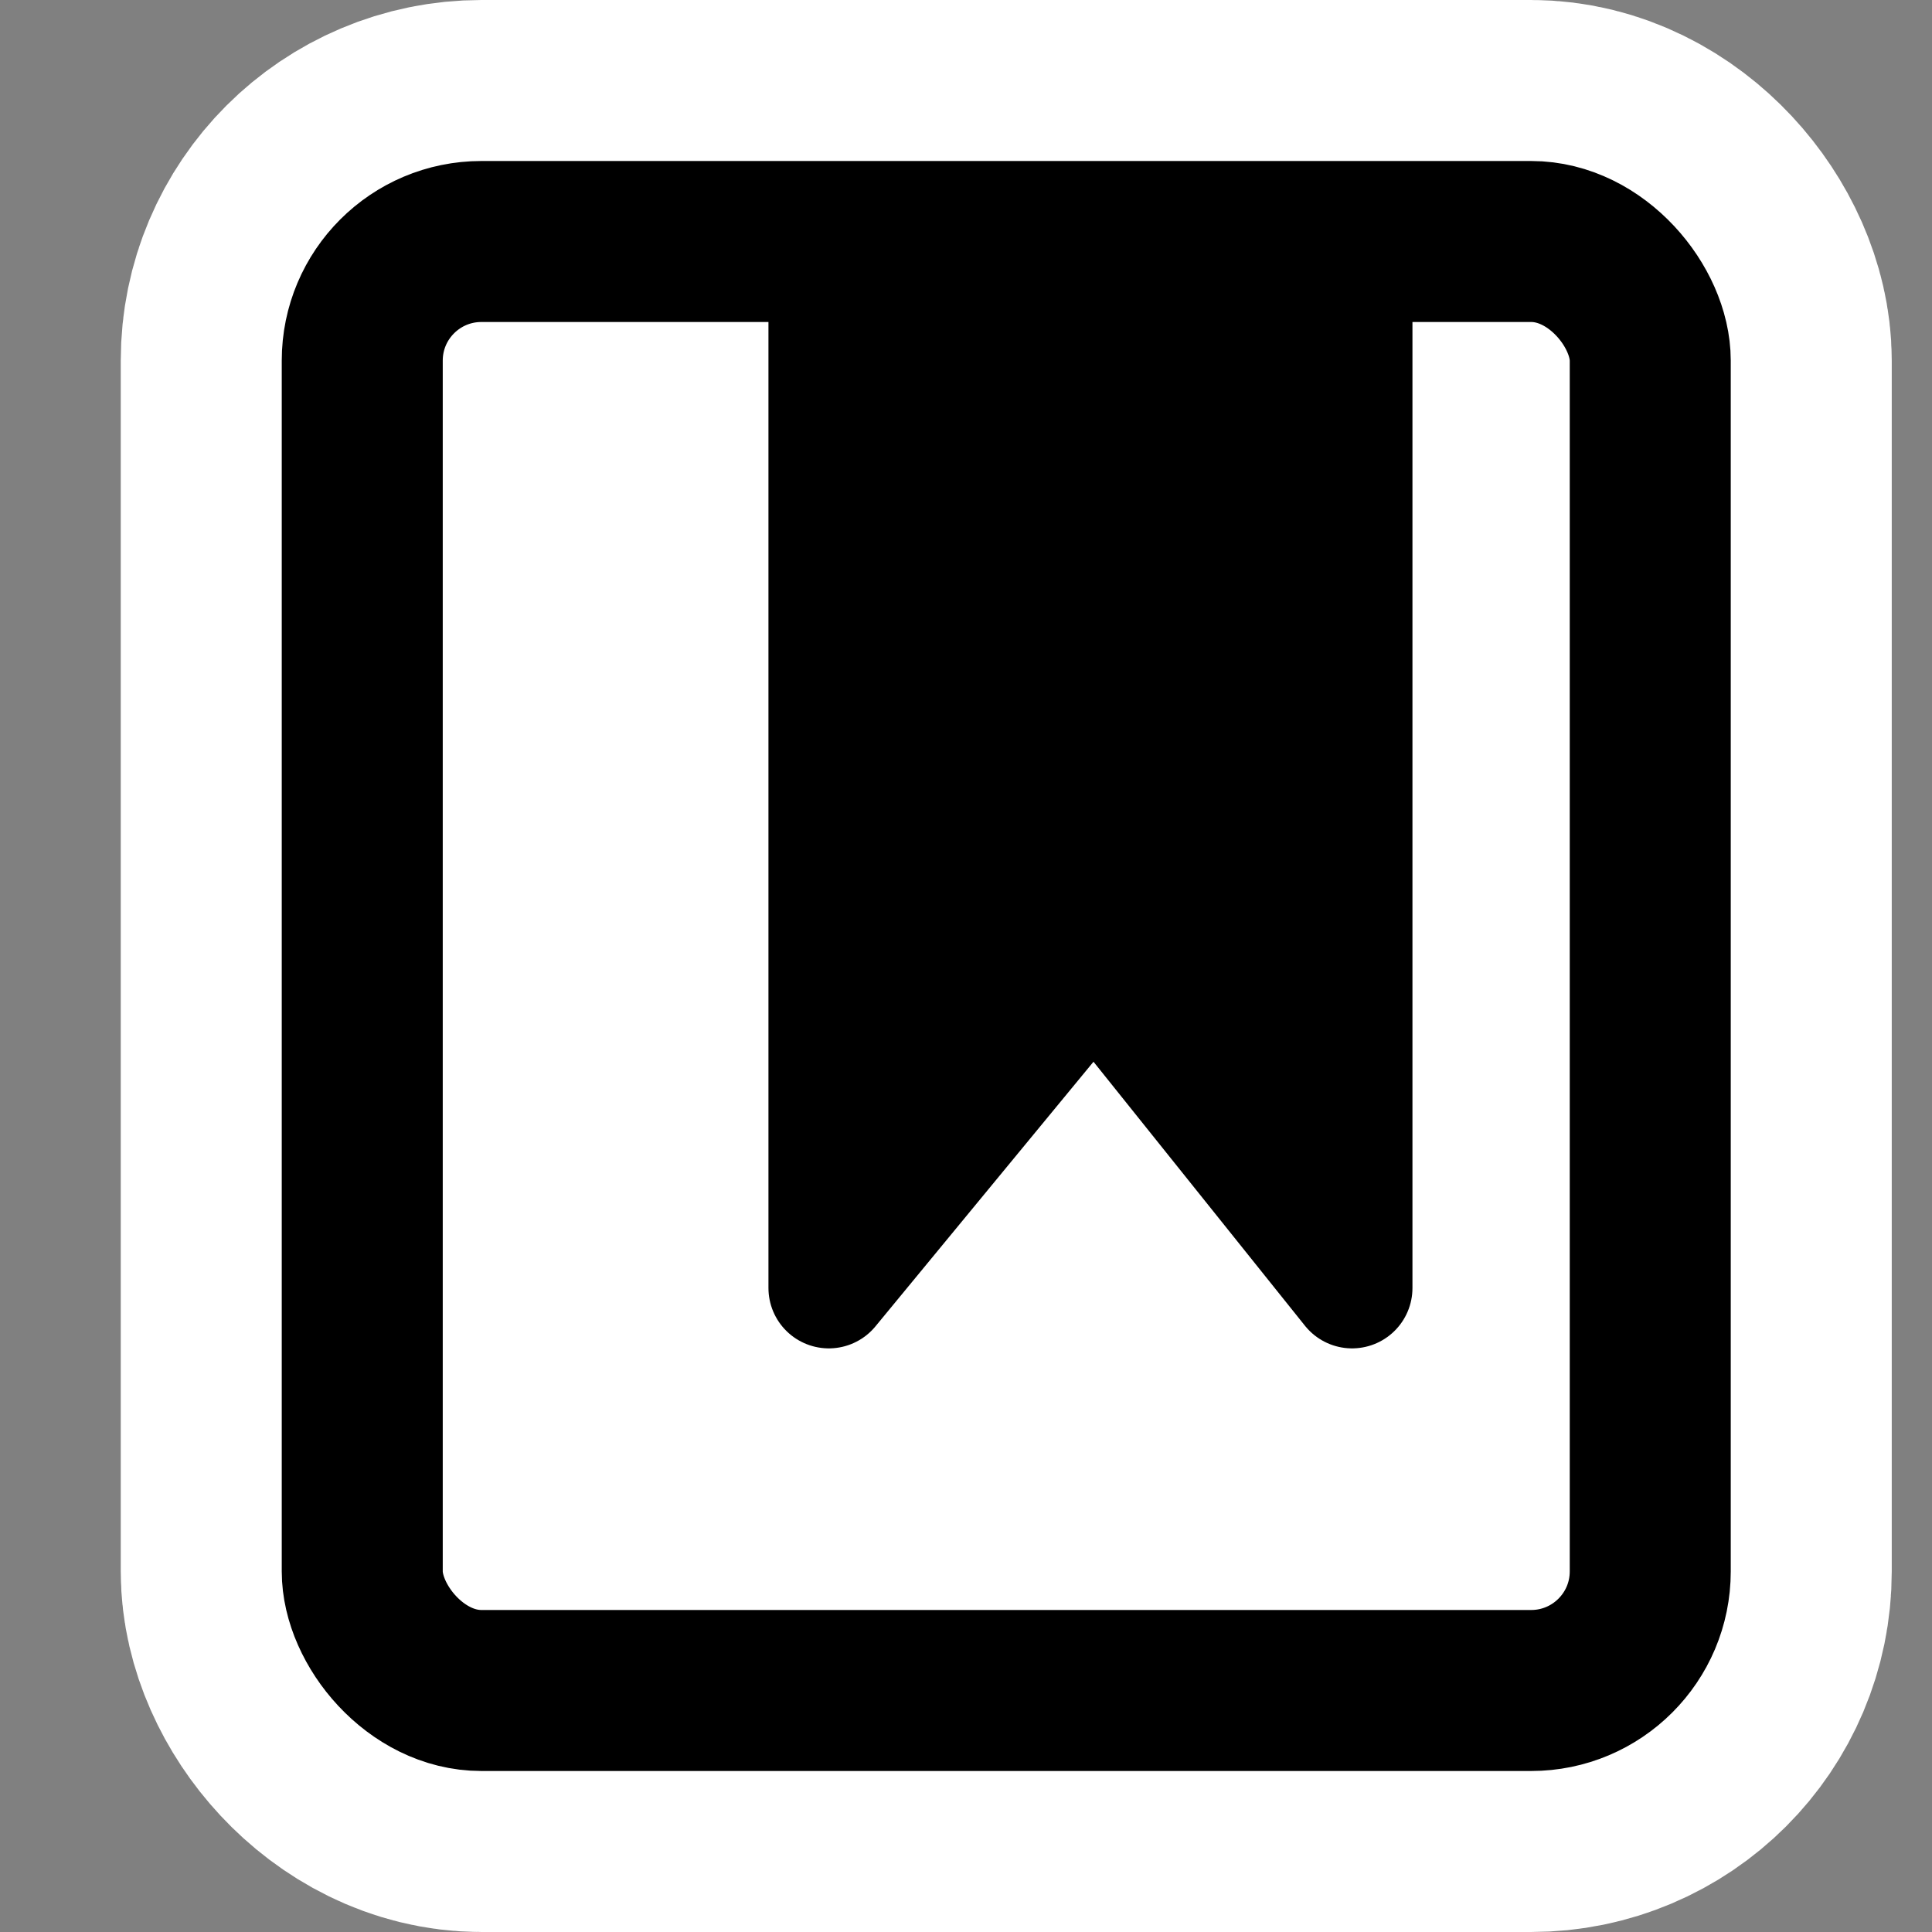
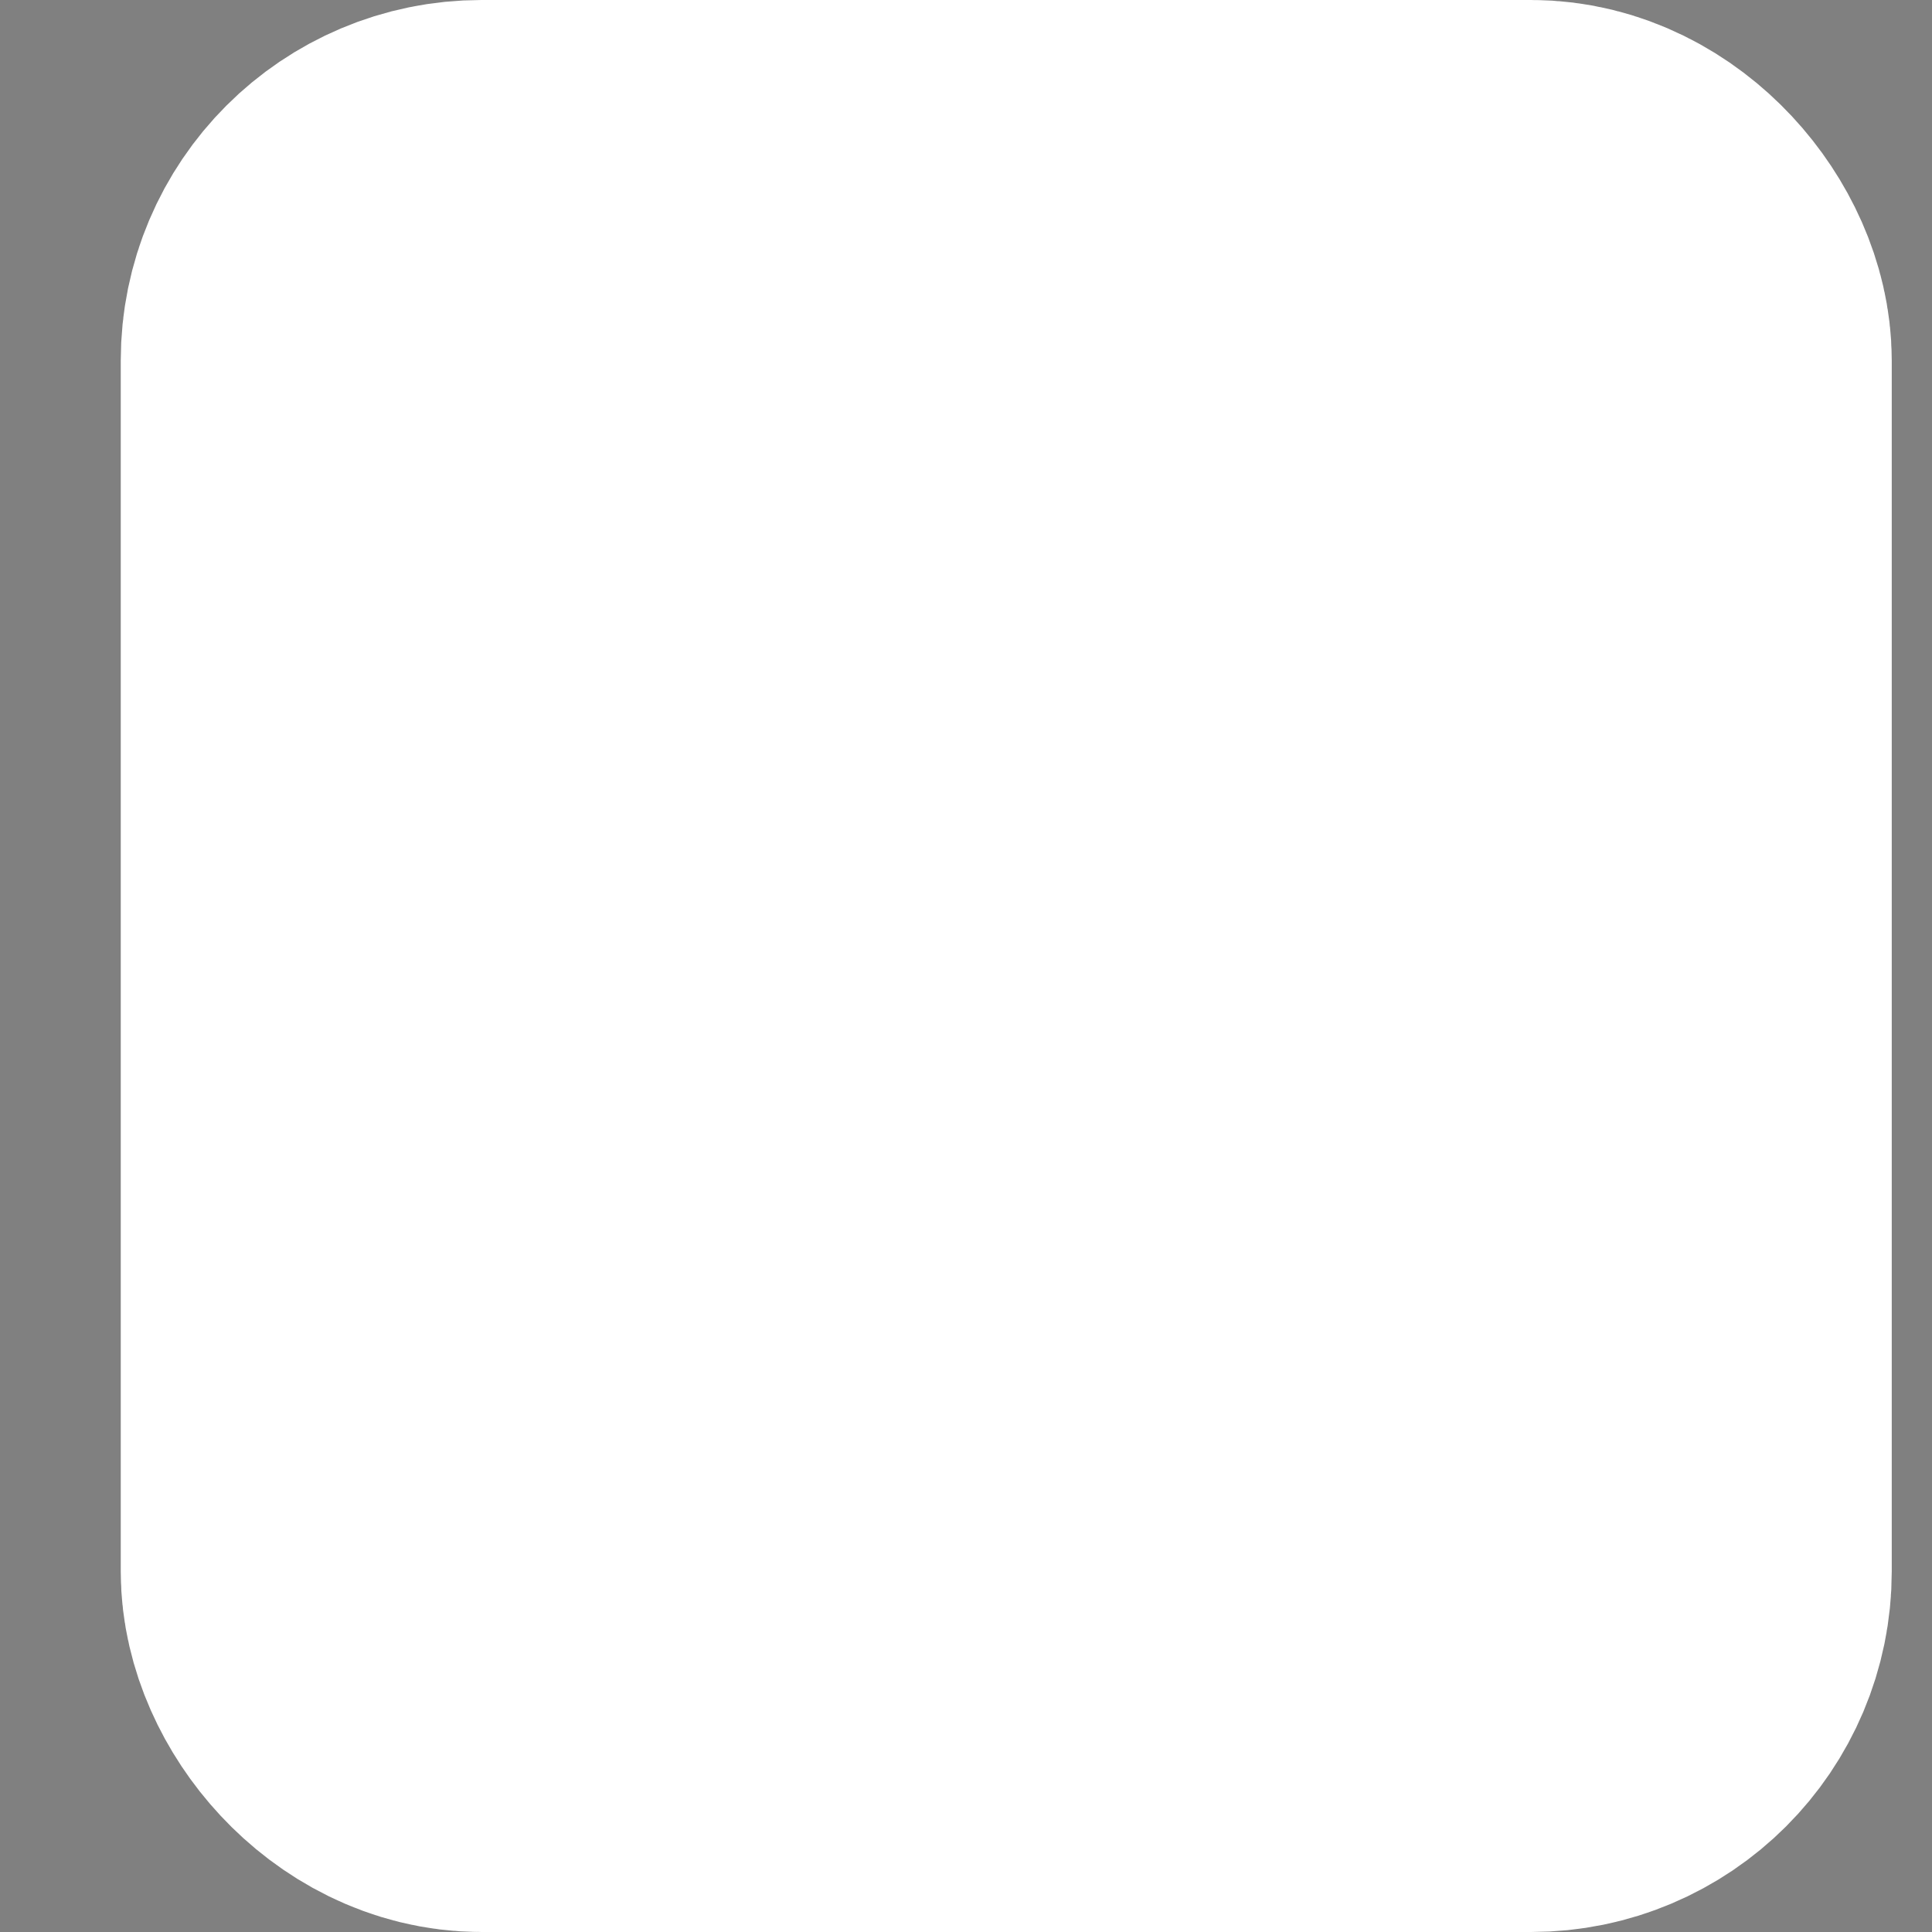
<svg xmlns="http://www.w3.org/2000/svg" xmlns:ns1="http://sodipodi.sourceforge.net/DTD/sodipodi-0.dtd" xmlns:ns2="http://www.inkscape.org/namespaces/inkscape" width="48px" height="48px" id="svg1872" ns1:version="0.32" ns2:version="0.44" ns1:docbase="/home/luca/Progetti/Artwork/blackwhite-icon-theme/scalable/actions-extra" ns1:docname="bookmark-view.svg">
  <rect width="100%" height="100%" fill="#808080" stroke="none" />
  <defs id="defs1874" />
  <ns1:namedview id="base" pagecolor="#ffffff" bordercolor="#666666" borderopacity="1.0" ns2:pageopacity="0.0" ns2:pageshadow="2" ns2:zoom="1" ns2:cx="33.679824" ns2:cy="10.63939" ns2:current-layer="layer1" showgrid="true" ns2:grid-bbox="true" ns2:document-units="px" ns2:grid-points="true" ns2:window-width="1280" ns2:window-height="949" ns2:window-x="6" ns2:window-y="50" />
  <g id="layer1" ns2:label="Layer 1" ns2:groupmode="layer">
    <rect ry="2.959" rx="2.96" y="6" x="9" height="36" width="32" id="rect2768" style="fill:white;fill-opacity:1;fill-rule:evenodd;stroke:white;stroke-width:12;stroke-linecap:butt;stroke-linejoin:miter;stroke-miterlimit:4;stroke-dasharray:none;stroke-opacity:1" />
-     <rect style="fill:white;fill-opacity:1;fill-rule:evenodd;stroke:black;stroke-width:4;stroke-linecap:butt;stroke-linejoin:miter;stroke-miterlimit:4;stroke-dasharray:none;stroke-opacity:1" id="rect1880" width="32" height="36" x="9" y="6" rx="2.96" ry="2.959" />
-     <path style="fill:black;fill-opacity:1;fill-rule:evenodd;stroke:black;stroke-width:3;stroke-linecap:round;stroke-linejoin:round;stroke-opacity:1;stroke-miterlimit:4;stroke-dasharray:none" d="M 20.592,7 L 20.592,32 L 27.184,24 L 33.592,32 L 33.592,7" id="path3655" ns1:nodetypes="ccccc" />
  </g>
</svg>